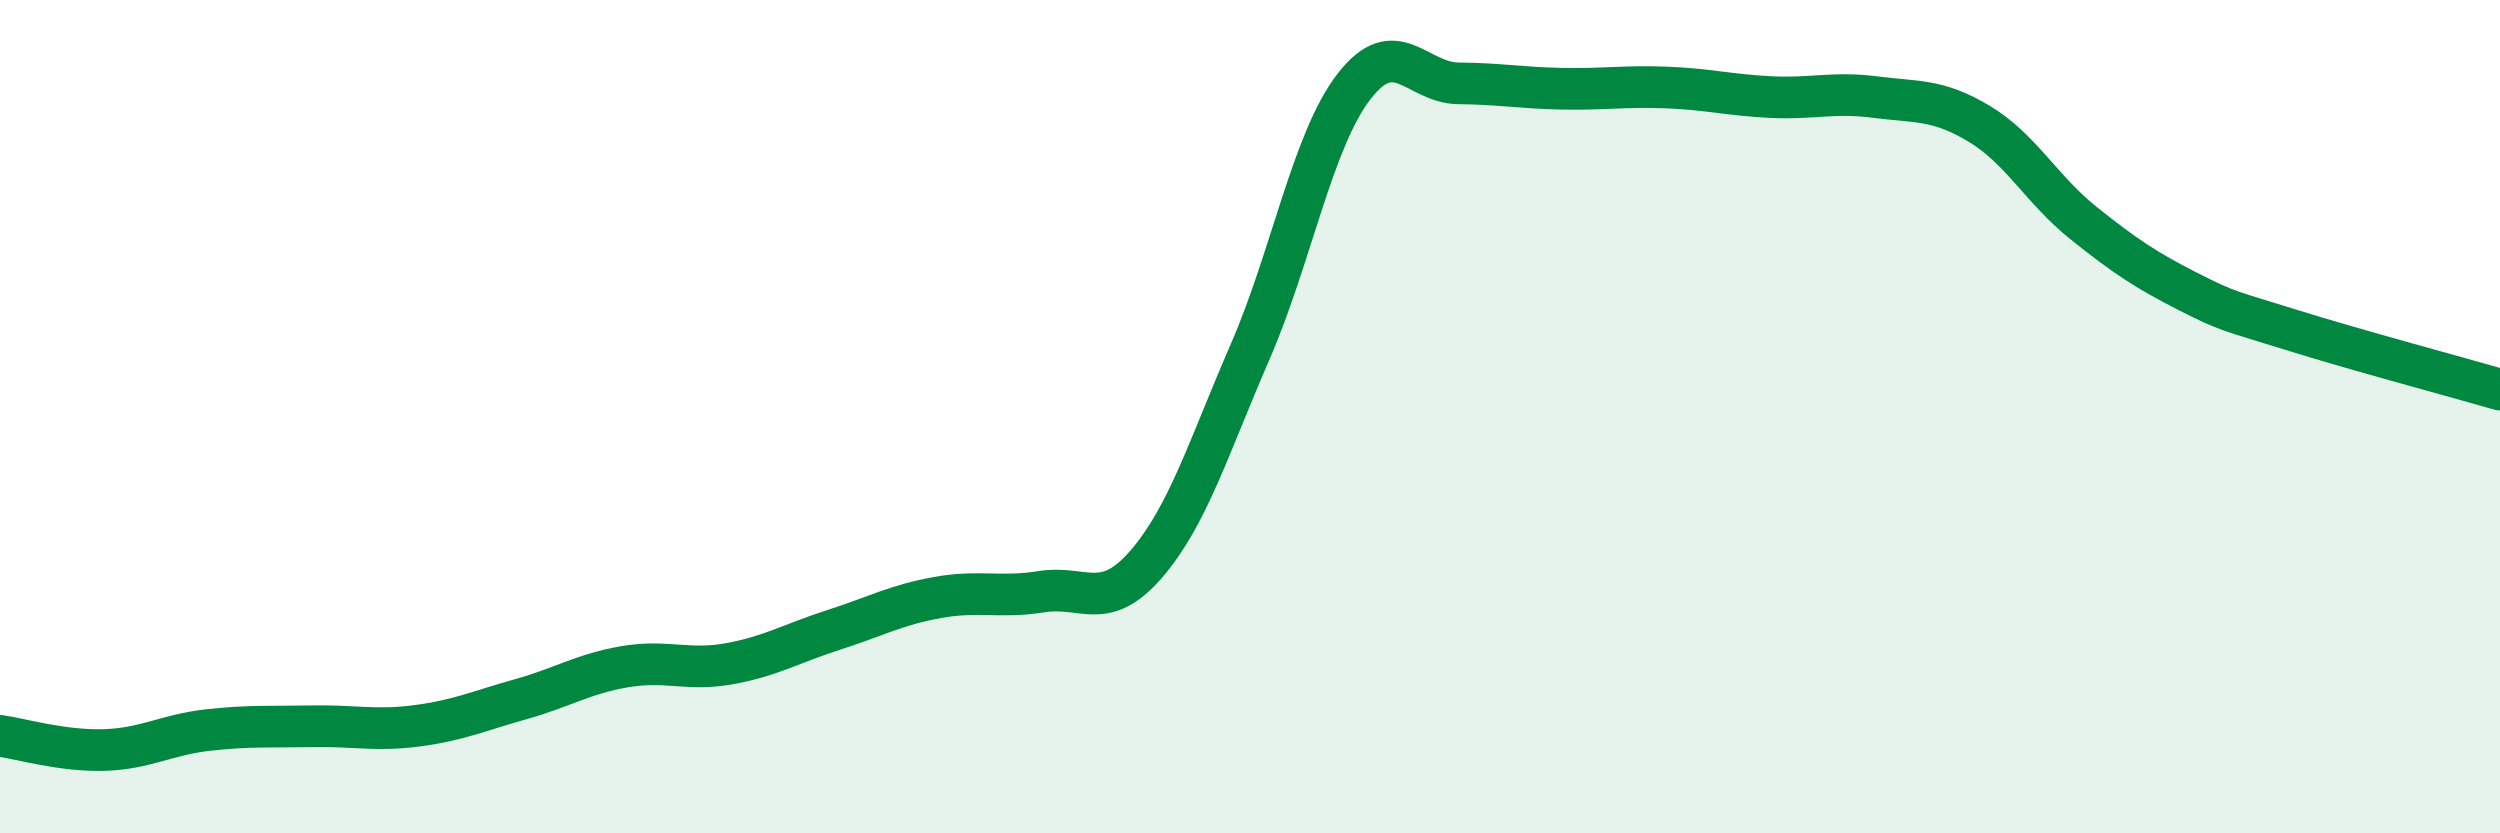
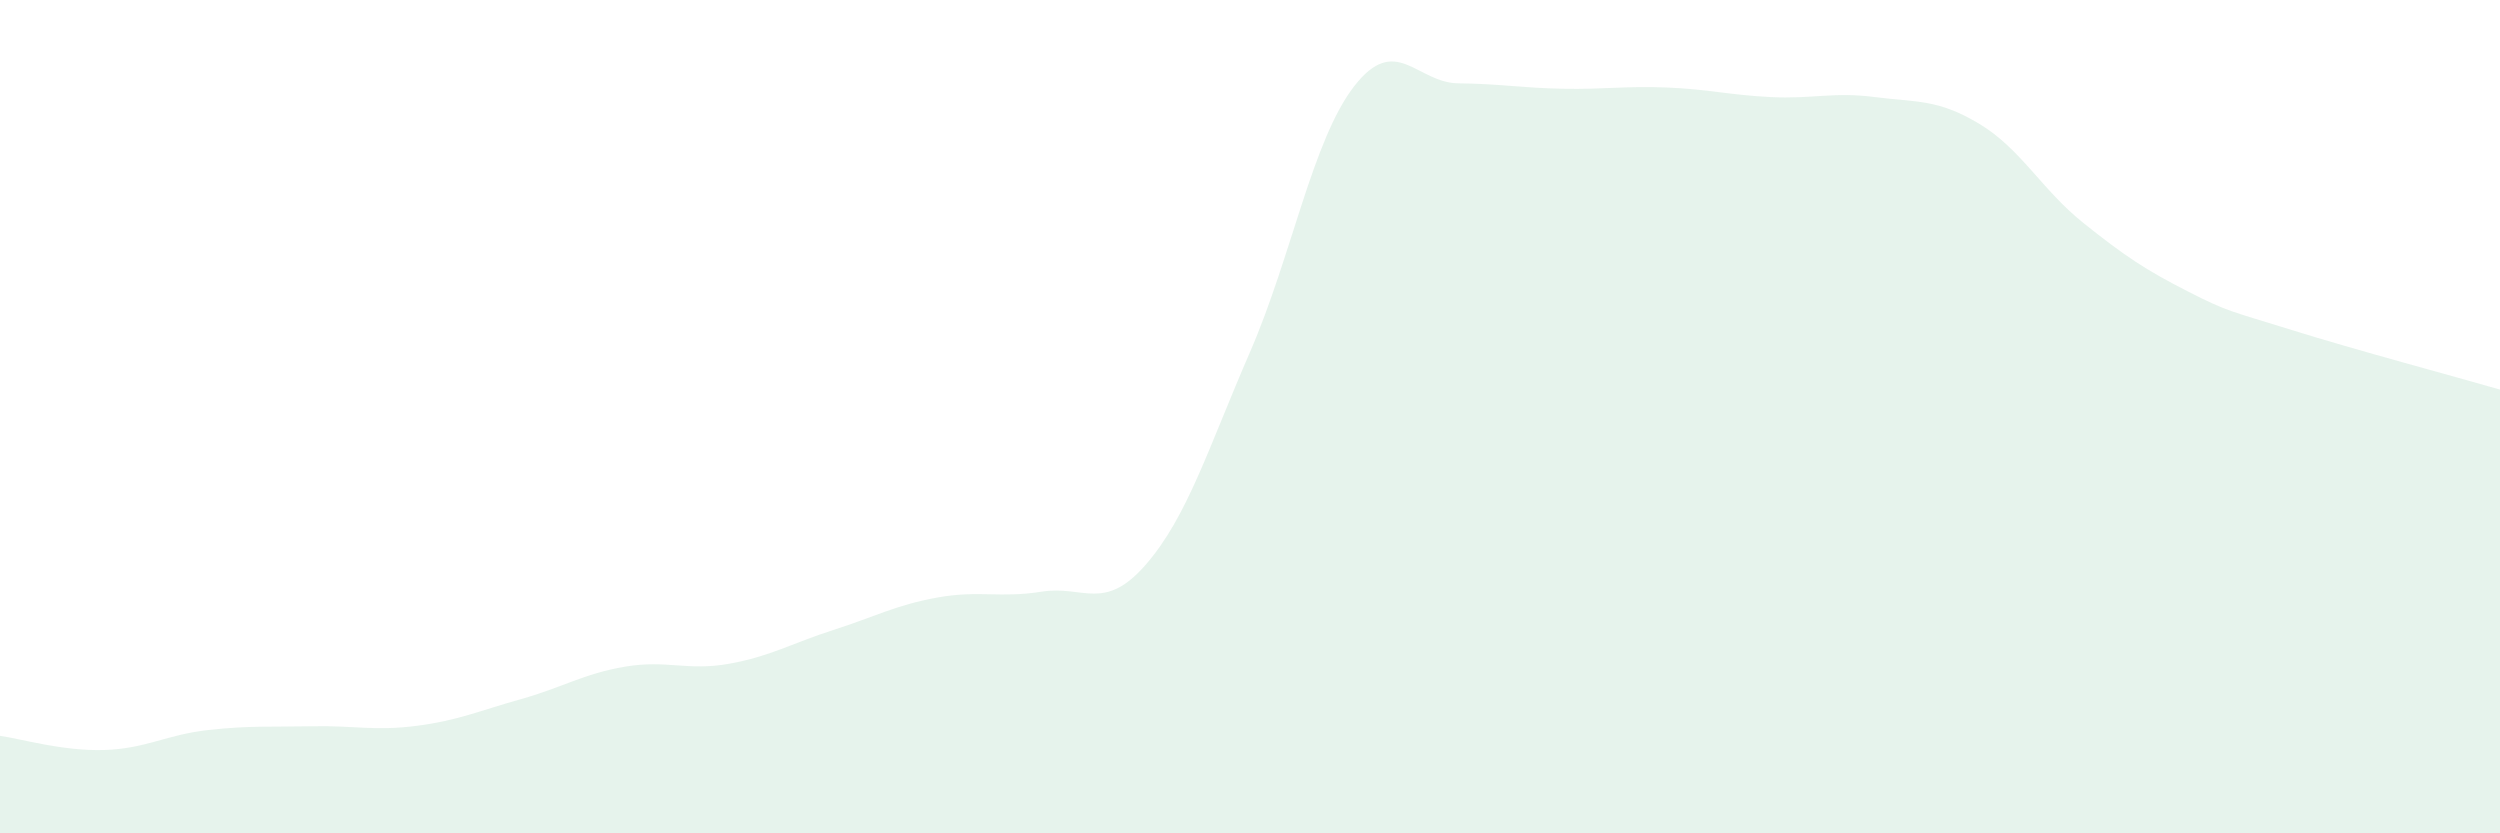
<svg xmlns="http://www.w3.org/2000/svg" width="60" height="20" viewBox="0 0 60 20">
  <path d="M 0,17.66 C 0.5,17.73 1.5,18.03 2.5,18 C 3.5,17.97 4,17.63 5,17.52 C 6,17.41 6.5,17.45 7.5,17.43 C 8.5,17.41 9,17.55 10,17.42 C 11,17.29 11.5,17.06 12.5,16.78 C 13.5,16.5 14,16.17 15,16 C 16,15.83 16.5,16.11 17.5,15.93 C 18.5,15.75 19,15.44 20,15.12 C 21,14.8 21.5,14.52 22.5,14.34 C 23.5,14.16 24,14.36 25,14.2 C 26,14.04 26.5,14.7 27.5,13.55 C 28.5,12.4 29,10.75 30,8.45 C 31,6.15 31.5,3.36 32.5,2.07 C 33.5,0.78 34,1.99 35,2 C 36,2.01 36.5,2.11 37.5,2.13 C 38.5,2.15 39,2.06 40,2.1 C 41,2.14 41.5,2.28 42.5,2.33 C 43.5,2.38 44,2.2 45,2.33 C 46,2.46 46.5,2.37 47.5,2.97 C 48.5,3.57 49,4.55 50,5.35 C 51,6.15 51.5,6.48 52.5,6.99 C 53.5,7.5 53.5,7.45 55,7.92 C 56.5,8.39 59,9.06 60,9.35L60 20L0 20Z" fill="#008740" opacity="0.1" stroke-linecap="round" stroke-linejoin="round" />
-   <path d="M 0,17.66 C 0.5,17.73 1.5,18.03 2.5,18 C 3.5,17.97 4,17.63 5,17.52 C 6,17.41 6.5,17.45 7.5,17.43 C 8.5,17.41 9,17.55 10,17.42 C 11,17.29 11.5,17.06 12.5,16.78 C 13.5,16.5 14,16.17 15,16 C 16,15.83 16.5,16.11 17.5,15.93 C 18.5,15.75 19,15.44 20,15.12 C 21,14.8 21.5,14.52 22.5,14.34 C 23.5,14.16 24,14.36 25,14.2 C 26,14.04 26.5,14.7 27.5,13.55 C 28.5,12.4 29,10.75 30,8.45 C 31,6.15 31.5,3.36 32.5,2.07 C 33.5,0.78 34,1.99 35,2 C 36,2.01 36.5,2.11 37.5,2.13 C 38.5,2.15 39,2.06 40,2.1 C 41,2.14 41.5,2.28 42.5,2.33 C 43.5,2.38 44,2.2 45,2.33 C 46,2.46 46.5,2.37 47.5,2.97 C 48.5,3.57 49,4.55 50,5.35 C 51,6.15 51.5,6.48 52.5,6.99 C 53.5,7.5 53.5,7.45 55,7.92 C 56.5,8.39 59,9.06 60,9.35" stroke="#008740" stroke-width="1" fill="none" stroke-linecap="round" stroke-linejoin="round" />
</svg>